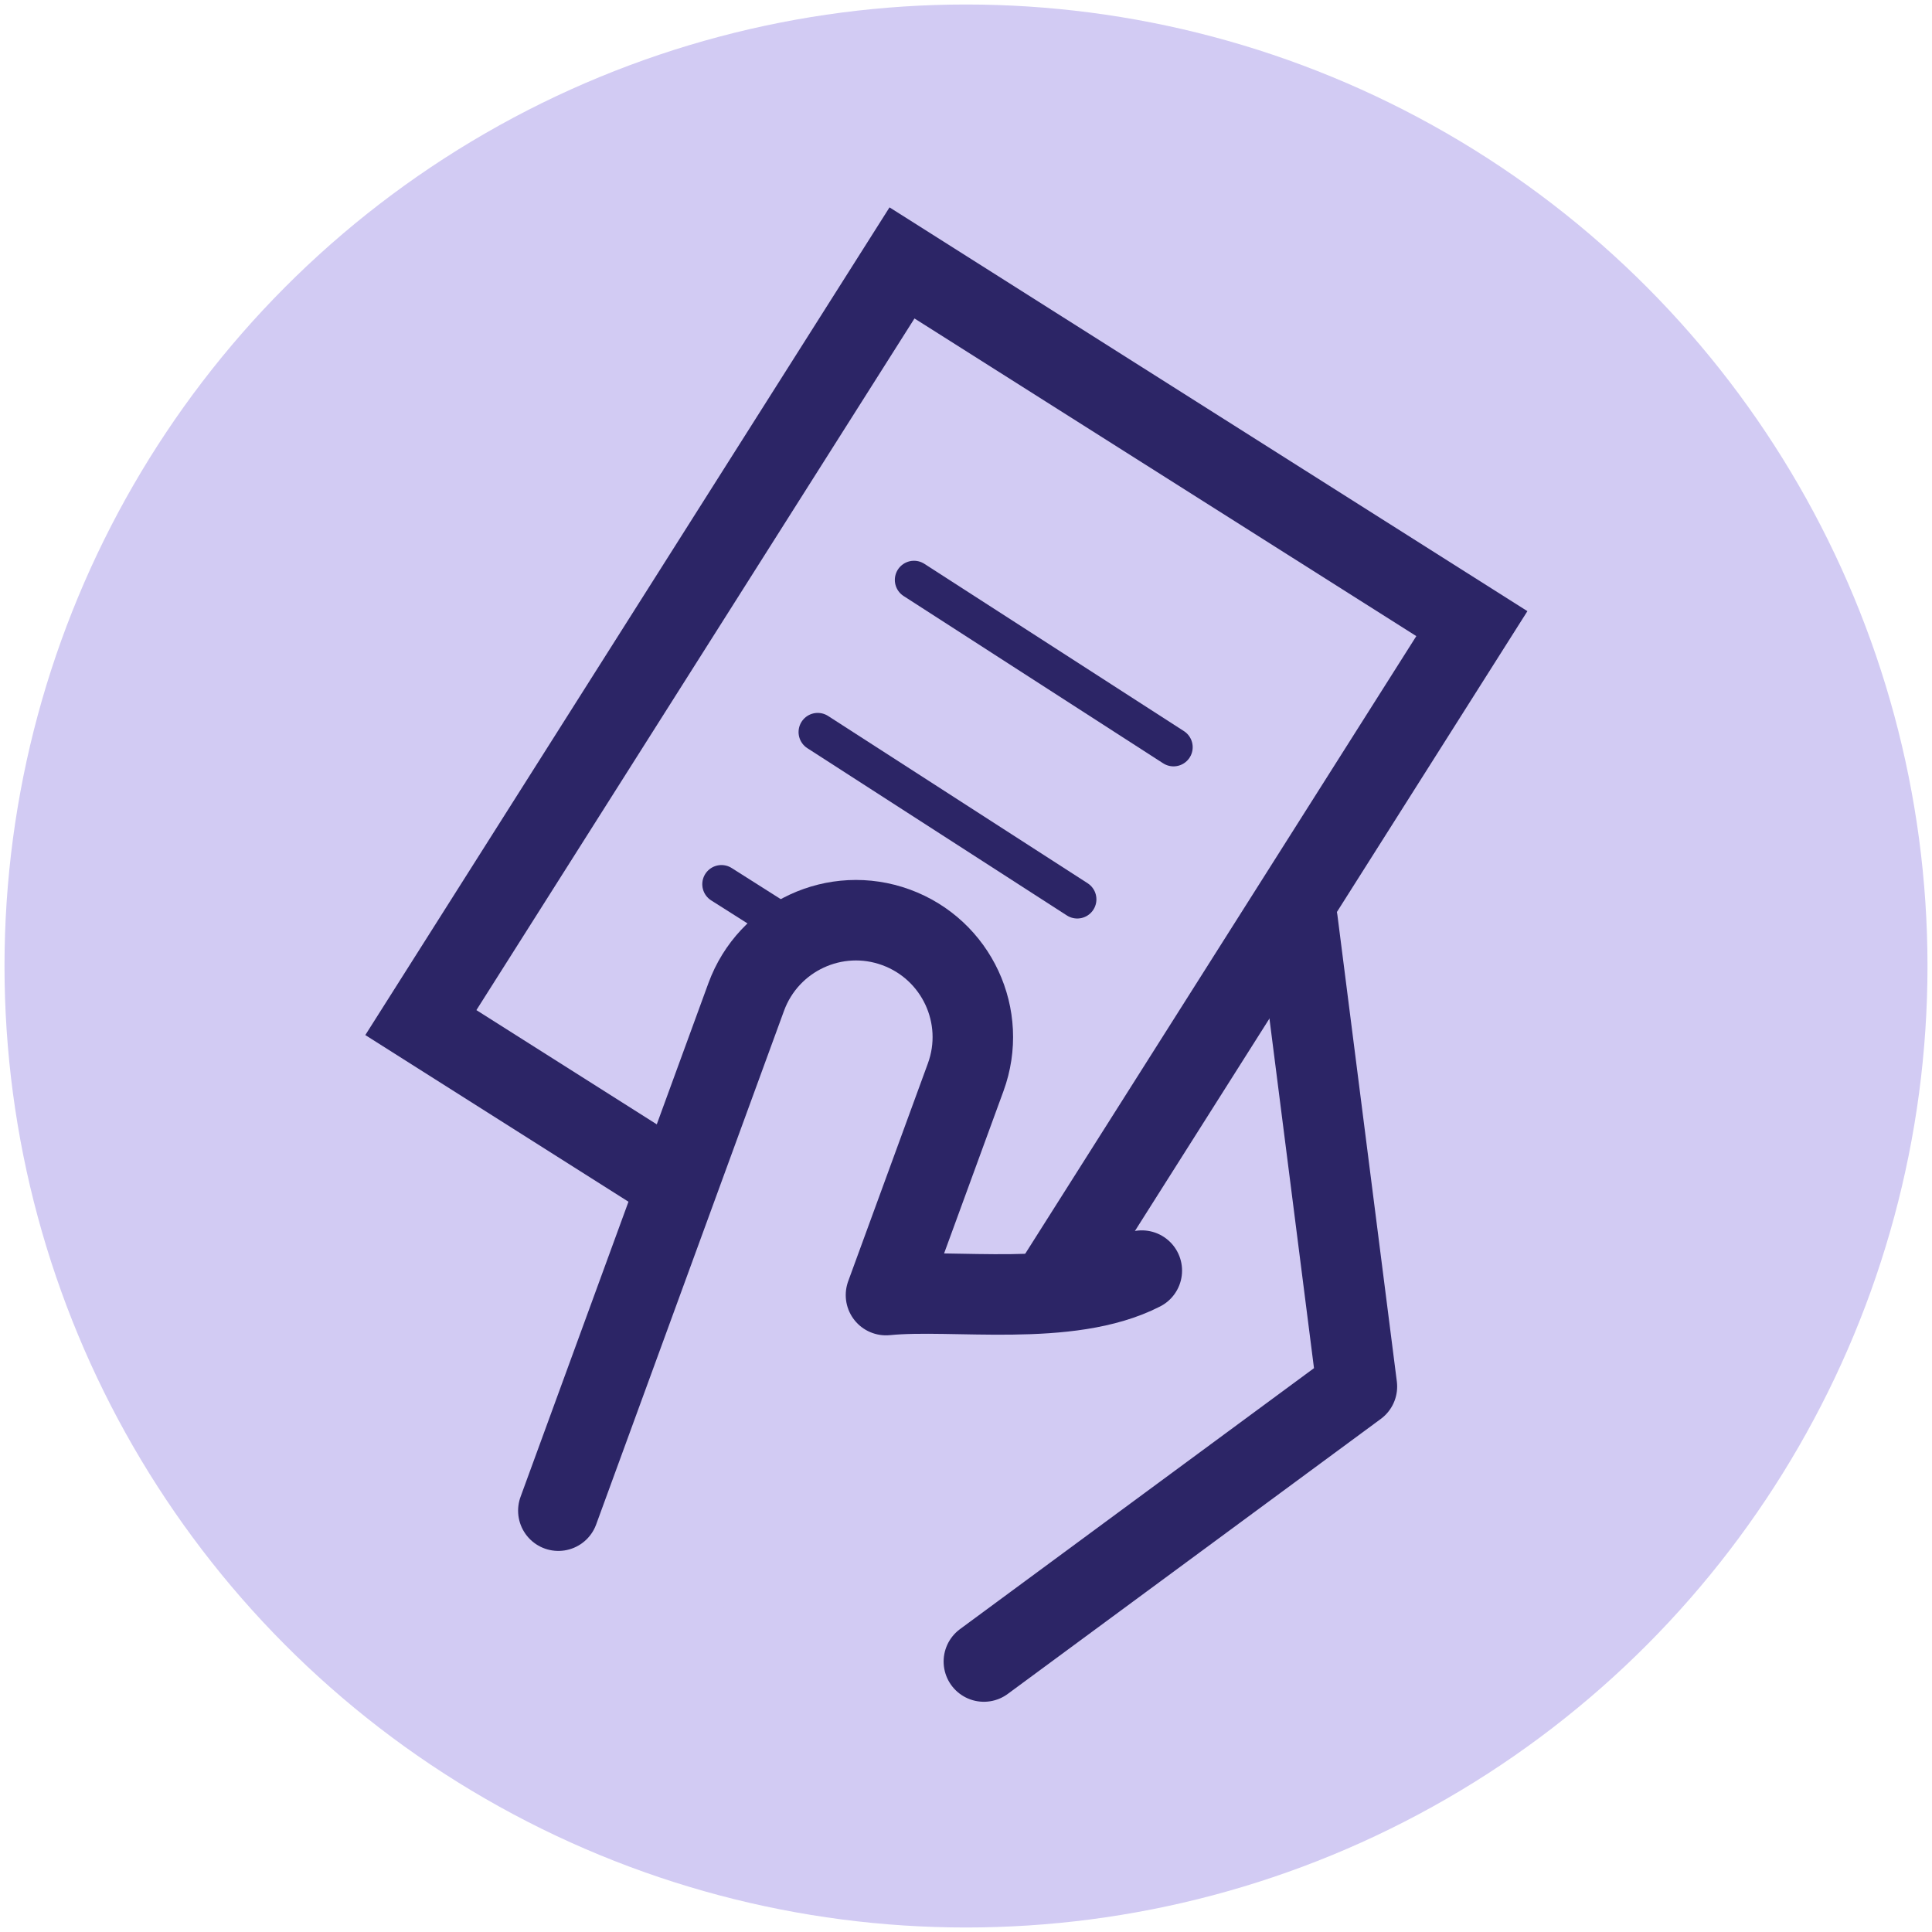
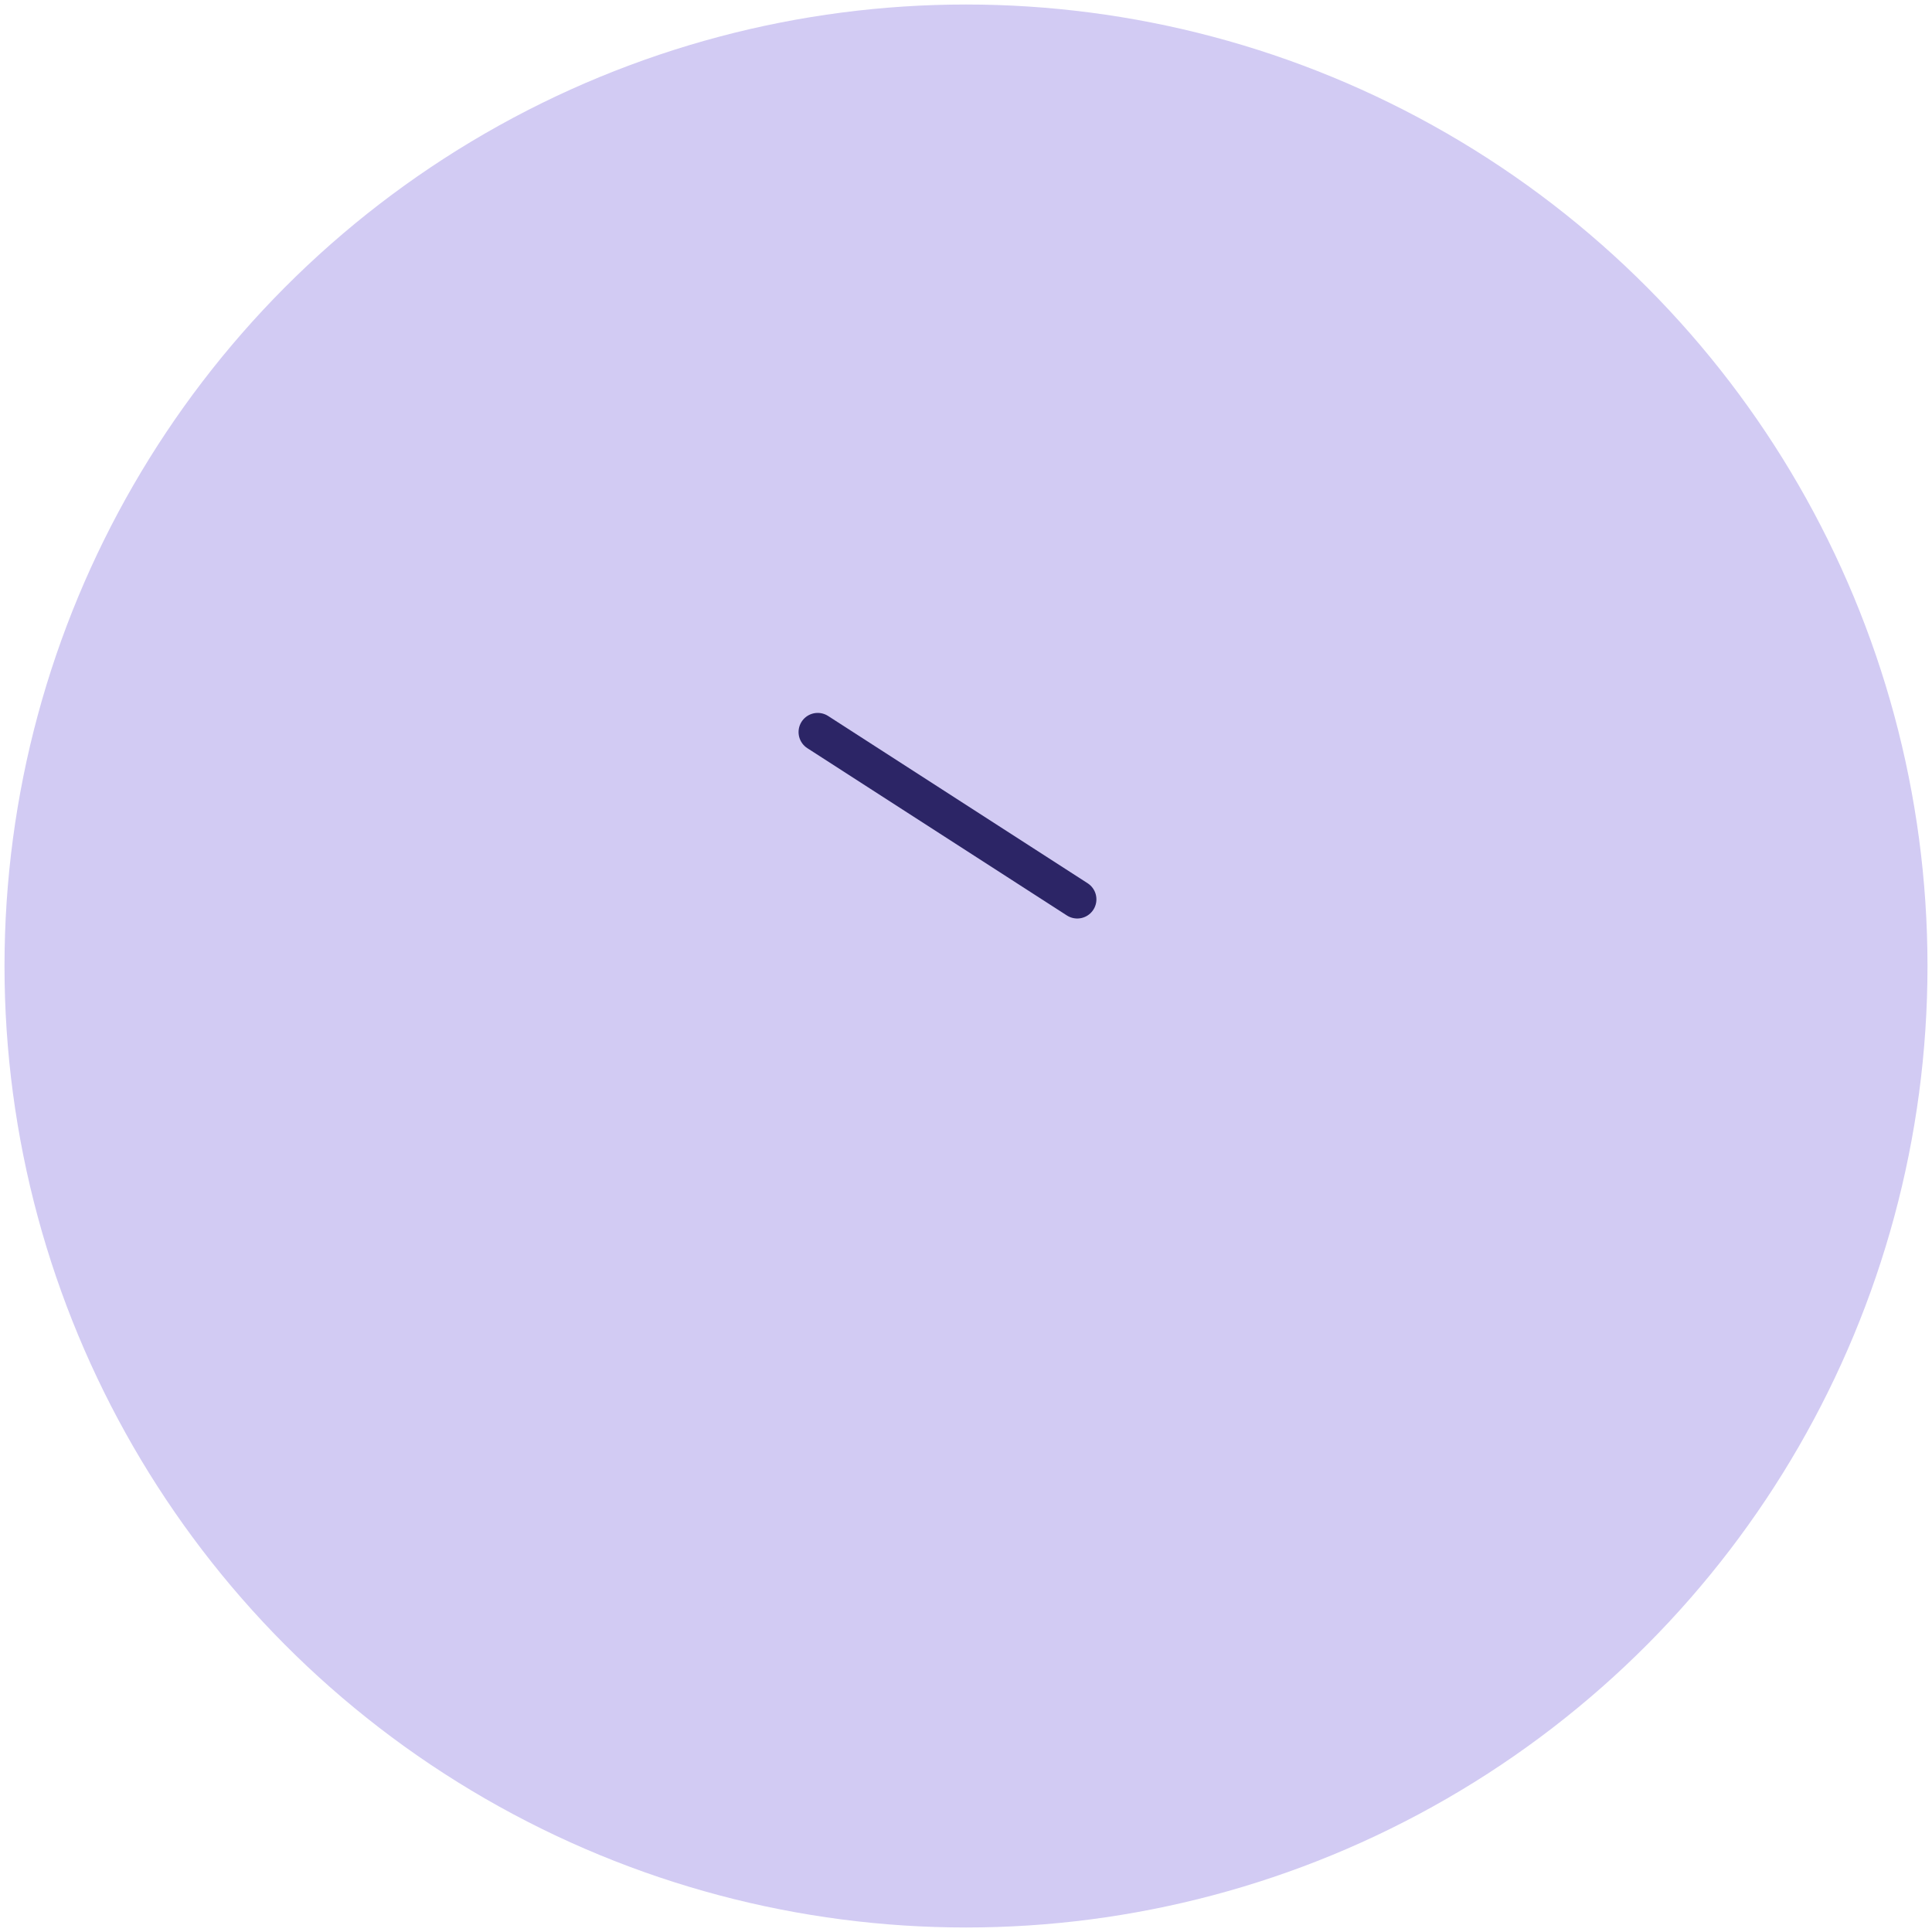
<svg xmlns="http://www.w3.org/2000/svg" id="Layer_1" viewBox="0 0 120 120">
  <defs>
    <style>.cls-1{stroke-width:5px;}.cls-1,.cls-2{fill:#d2cbf3;}.cls-1,.cls-3{stroke:#2c2566;stroke-linecap:round;stroke-linejoin:round;}.cls-4{fill:#2c2566;}.cls-3{fill:none;stroke-width:2.38px;}</style>
  </defs>
  <circle class="cls-2" cx="60" cy="60" r="59.72" />
  <g>
-     <polyline class="cls-1" points="61.11 103.2 84.28 86.12 80.59 57.16" />
    <g>
-       <path class="cls-4" d="m56.8,19.78l31.17,19.73-27.21,42.97-31.17-19.74,27.21-42.96m-1.55-6.9l-32.56,51.41,39.62,25.09,32.56-51.42L55.25,12.88h0Z" />
-       <line class="cls-3" x1="56.77" y1="36.02" x2="72.89" y2="46.41" />
      <line class="cls-3" x1="50.79" y1="45.47" x2="66.91" y2="55.86" />
-       <line class="cls-3" x1="44.81" y1="54.92" x2="49.21" y2="57.71" />
    </g>
    <polygon class="cls-2" points="72.94 76.74 44.36 84.85 39.21 97.31 54.72 104.24 68.93 87.69 72.94 76.74" />
-     <path class="cls-1" d="m70.92,78.92c-4.55,2.33-11.71,1.1-15.89,1.52l4.95-13.53c1.38-3.77-.56-7.93-4.32-9.31h0c-3.77-1.38-7.93.56-9.31,4.32l-11.67,31.91" />
  </g>
</svg>